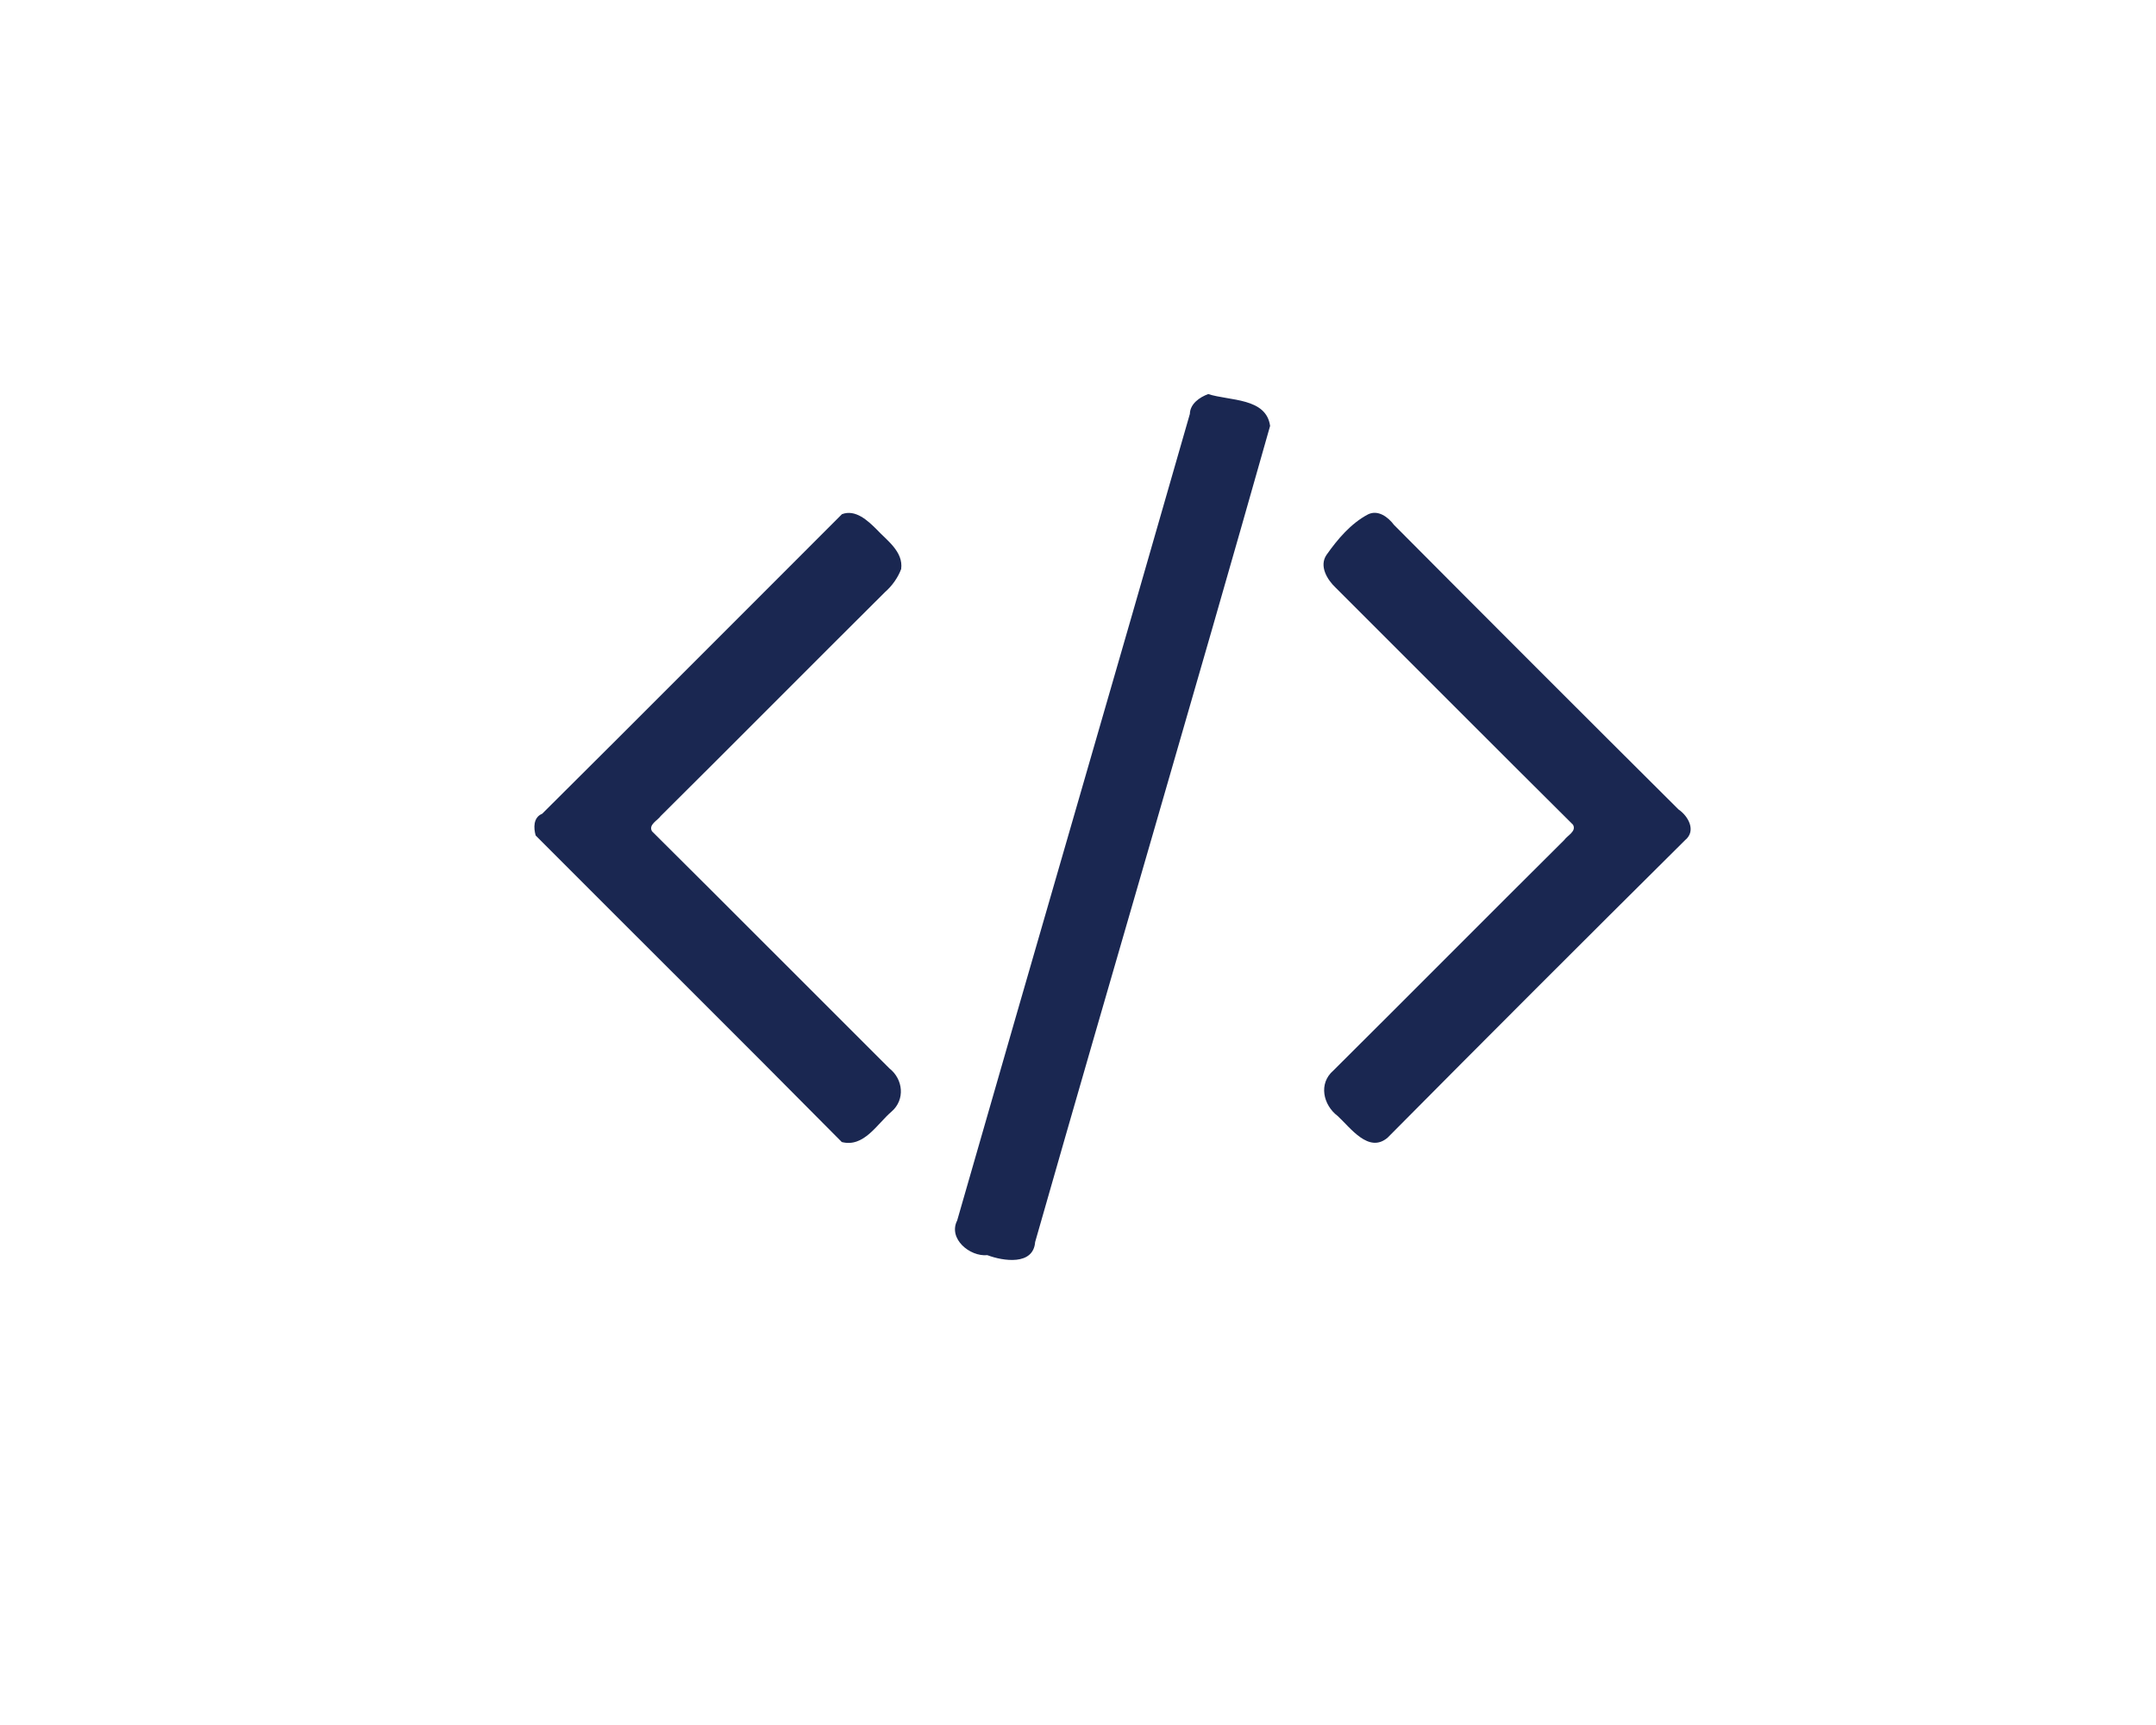
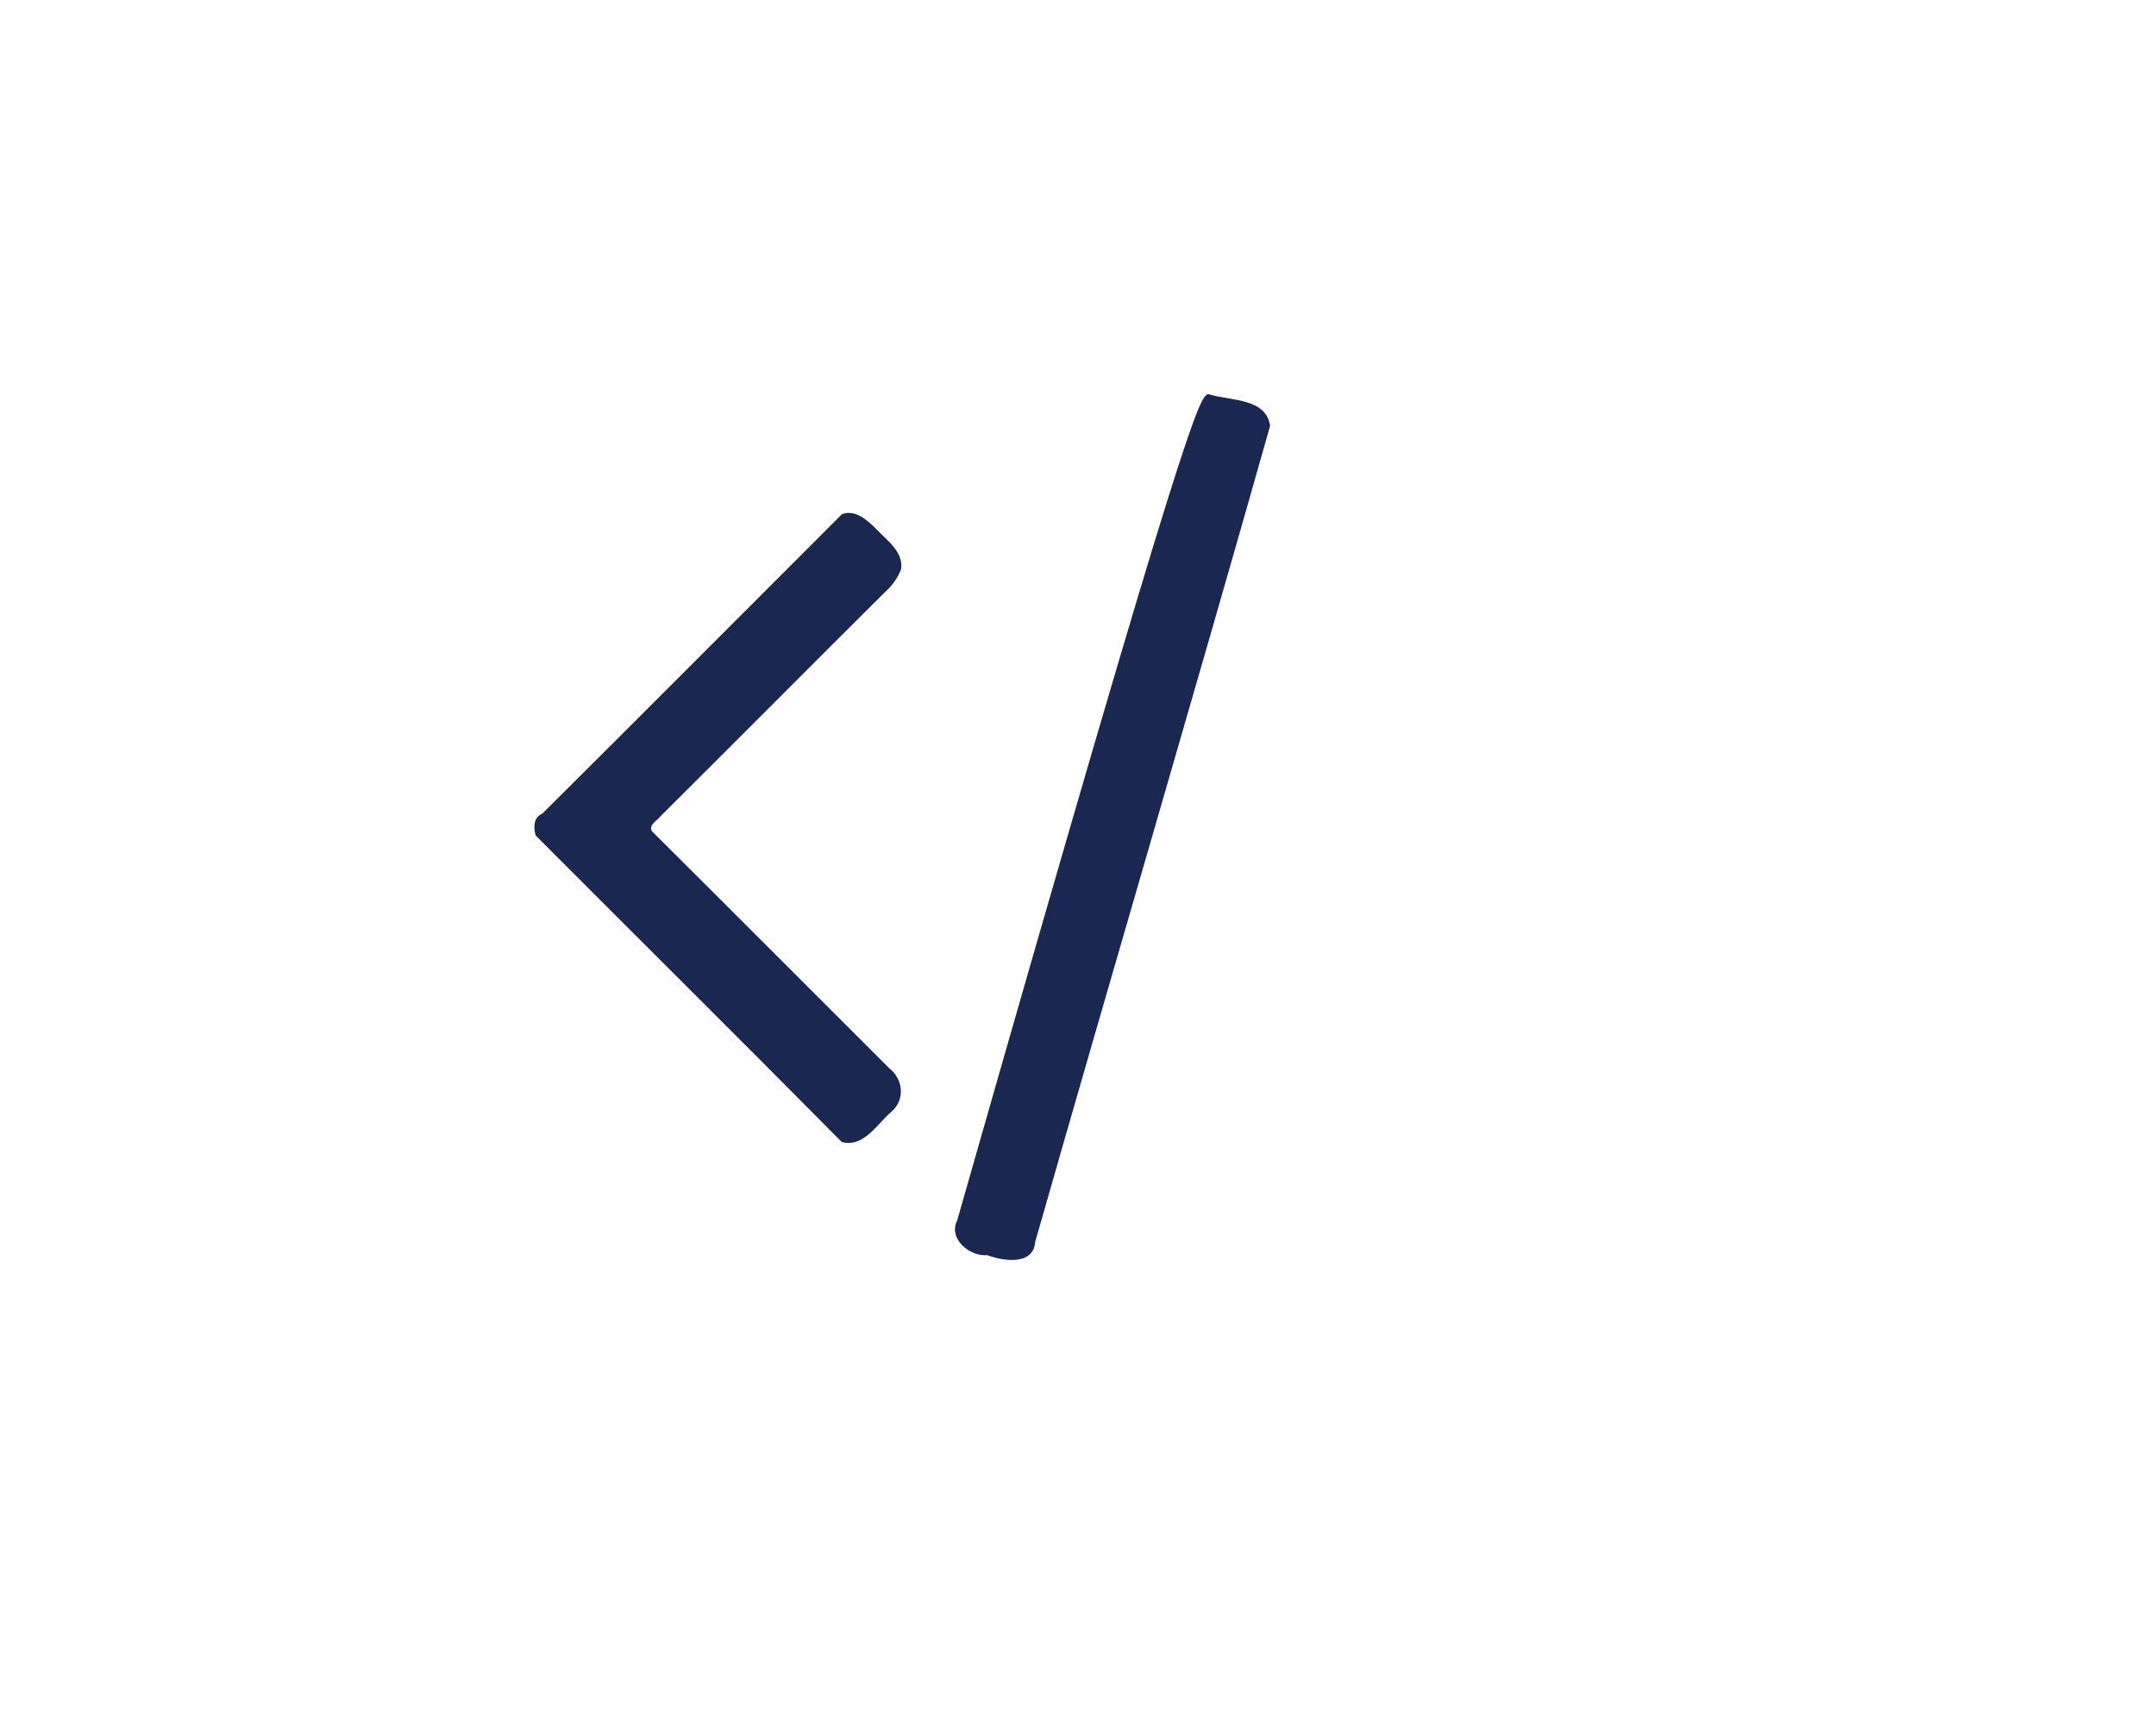
<svg xmlns="http://www.w3.org/2000/svg" width="50px" height="40px" viewBox="0 0 500 400" version="1.1">
  <g id="#1a2751fc">
-     <path fill="#1a2751" opacity="1.00" d=" M 280.20 91.38 C 285.19 92.98 293.64 92.20 294.55 98.76 C 276.68 161.93 258.08 224.90 240.06 288.01 C 239.65 293.49 232.67 292.45 228.98 291.05 C 224.89 291.45 219.83 287.22 221.98 283.01 C 239.88 220.64 258.07 158.35 275.94 95.99 C 276.00 93.63 278.18 92.12 280.20 91.38 Z" />
+     <path fill="#1a2751" opacity="1.00" d=" M 280.20 91.38 C 285.19 92.98 293.64 92.20 294.55 98.76 C 276.68 161.93 258.08 224.90 240.06 288.01 C 239.65 293.49 232.67 292.45 228.98 291.05 C 224.89 291.45 219.83 287.22 221.98 283.01 C 276.00 93.63 278.18 92.12 280.20 91.38 Z" />
    <path fill="#1a2751" opacity="1.00" d=" M 195.26 119.23 C 198.39 118.04 201.24 120.71 203.27 122.73 C 205.68 125.32 209.53 127.91 208.99 131.95 C 208.23 133.97 206.90 135.84 205.27 137.27 C 187.88 154.55 170.63 171.96 153.23 189.22 C 152.49 190.28 150.34 191.21 151.20 192.76 C 169.60 211.03 187.89 229.43 206.26 247.74 C 209.45 250.24 209.97 254.99 206.75 257.77 C 203.45 260.57 200.36 266.16 195.22 264.82 C 171.66 241.02 147.88 217.45 124.23 193.74 C 123.73 192.01 123.64 189.55 125.73 188.70 C 148.98 165.61 172.08 142.38 195.26 119.23 Z" />
-     <path fill="#1a2751" opacity="1.00" d=" M 317.27 119.27 C 319.60 118.14 321.92 119.90 323.29 121.72 C 345.23 143.78 367.22 165.77 389.28 187.71 C 391.49 189.21 393.46 192.63 390.80 194.81 C 367.71 217.72 344.71 240.71 321.81 263.80 C 317.42 267.55 313.18 261.50 310.22 258.78 C 306.85 256.23 305.71 251.24 309.24 248.22 C 327.12 230.45 344.88 212.54 362.77 194.78 C 363.51 193.71 365.65 192.78 364.80 191.24 C 346.39 172.97 328.11 154.57 309.74 136.26 C 307.78 134.41 305.87 131.24 307.64 128.66 C 310.19 125.04 313.28 121.37 317.27 119.27 Z" />
  </g>
</svg>